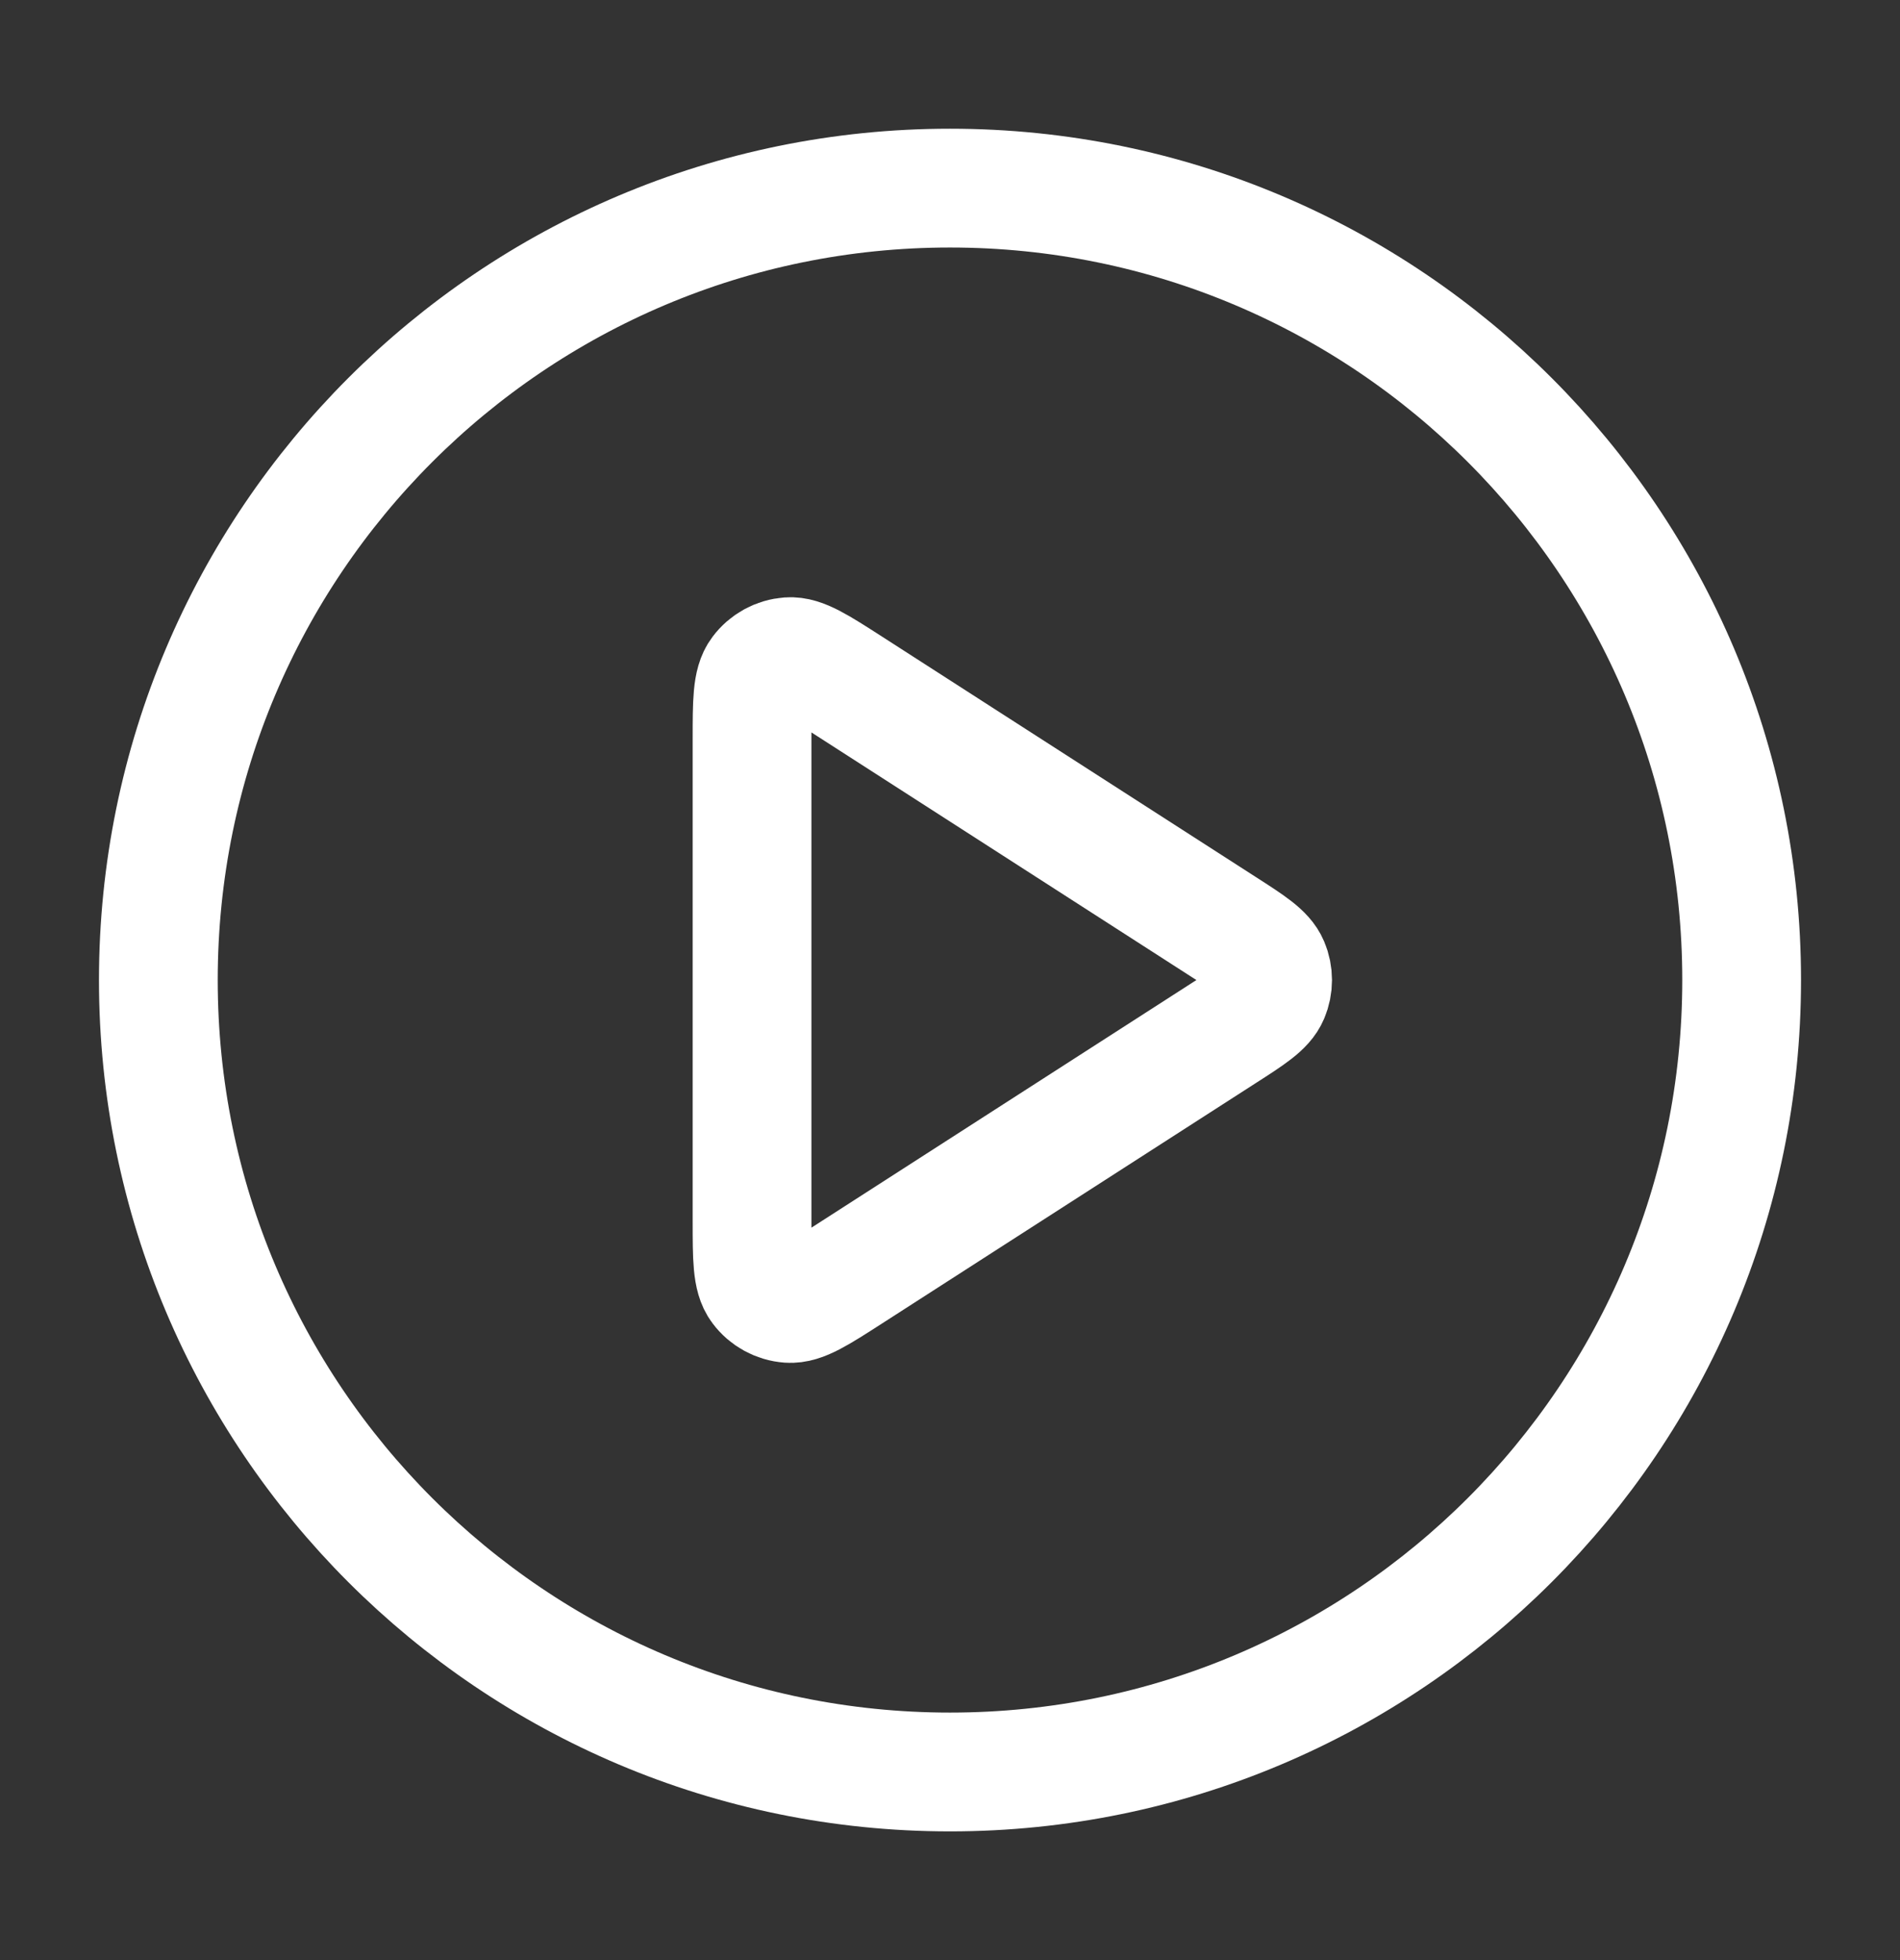
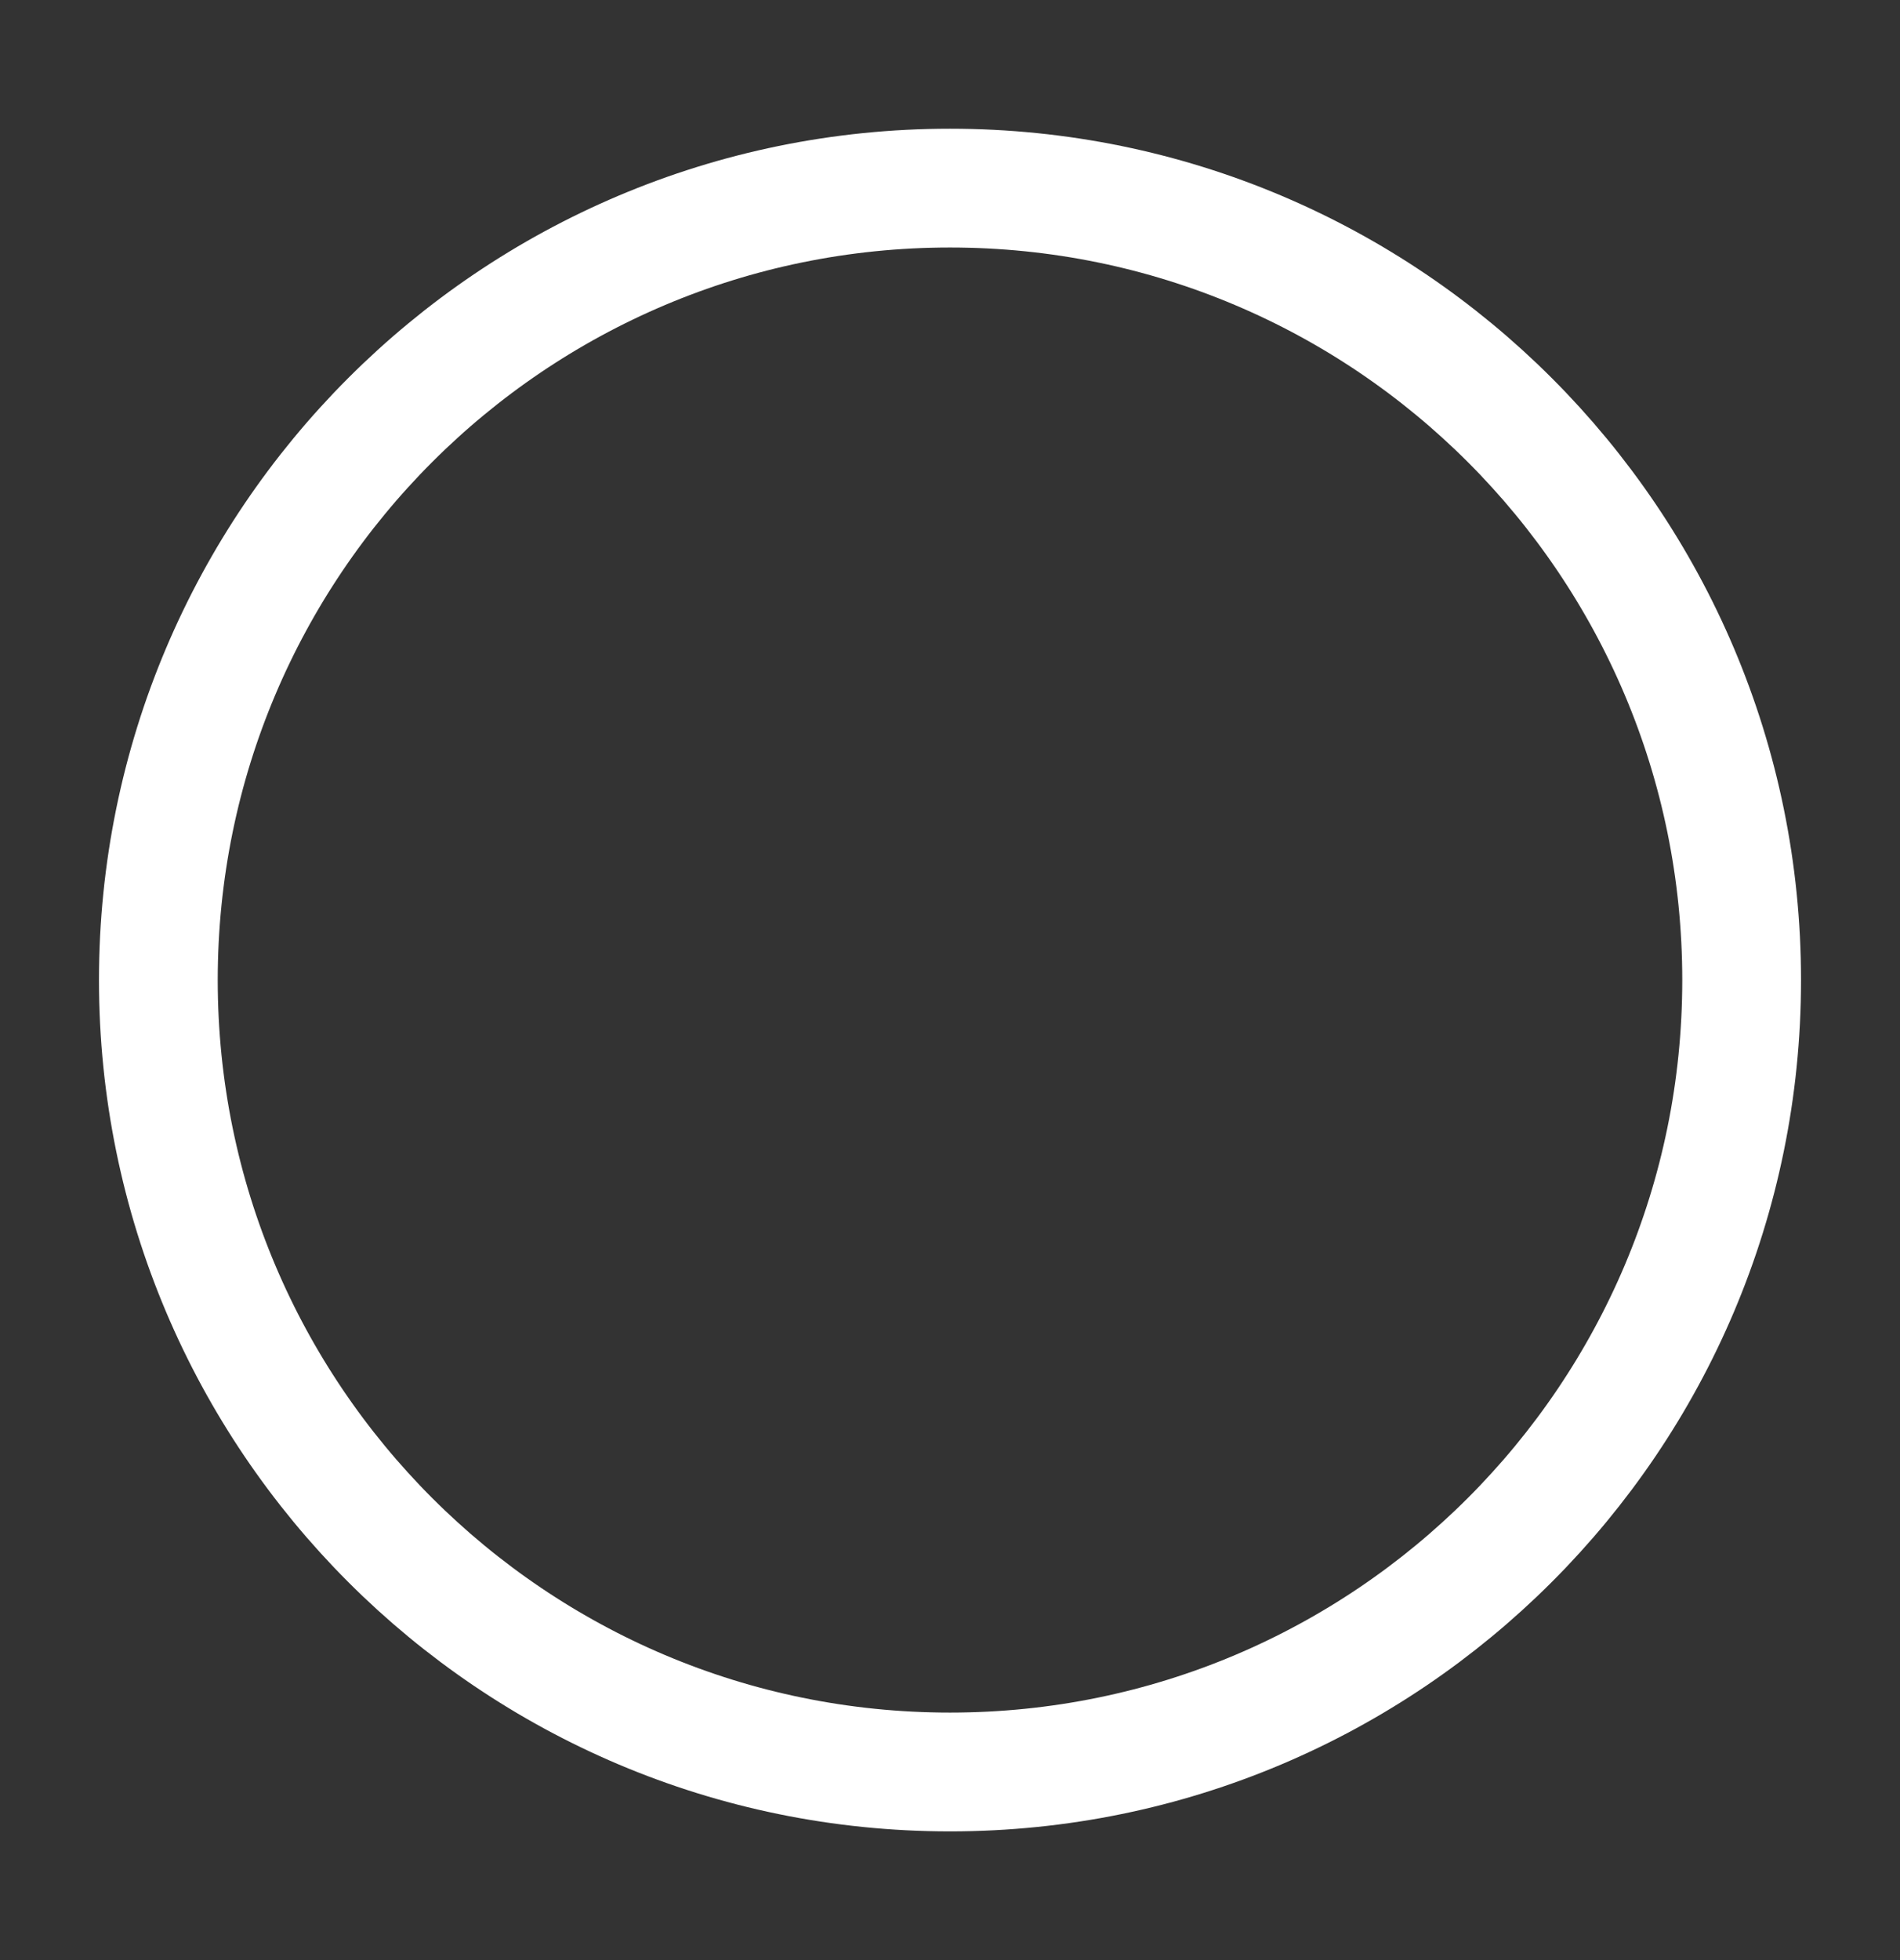
<svg xmlns="http://www.w3.org/2000/svg" width="32" height="33" viewBox="0 0 32 33" fill="none">
  <rect x="0" y="0" width="32" height="33" fill="#333333" stroke="none" />
  <path d="M16 29.833C23.364 29.833 29.333 23.864 29.333 16.5C29.333 9.136 23.364 3.167 16 3.167C8.636 3.167 2.667 9.136 2.667 16.5C2.667 23.864 8.636 29.833 16 29.833Z" stroke="white" stroke-width="2" stroke-linecap="round" stroke-linejoin="round" />
-   <path d="M12.666 12.454C12.666 11.817 12.666 11.499 12.8 11.322C12.915 11.167 13.093 11.07 13.286 11.056C13.507 11.04 13.775 11.212 14.31 11.556L20.604 15.603C21.069 15.901 21.301 16.051 21.381 16.241C21.451 16.406 21.451 16.594 21.381 16.759C21.301 16.949 21.069 17.099 20.604 17.397L14.31 21.444C13.775 21.788 13.507 21.96 13.286 21.944C13.093 21.93 12.915 21.833 12.8 21.678C12.666 21.501 12.666 21.183 12.666 20.546V12.454Z" stroke="white" stroke-width="2" stroke-linecap="round" stroke-linejoin="round" />
</svg>